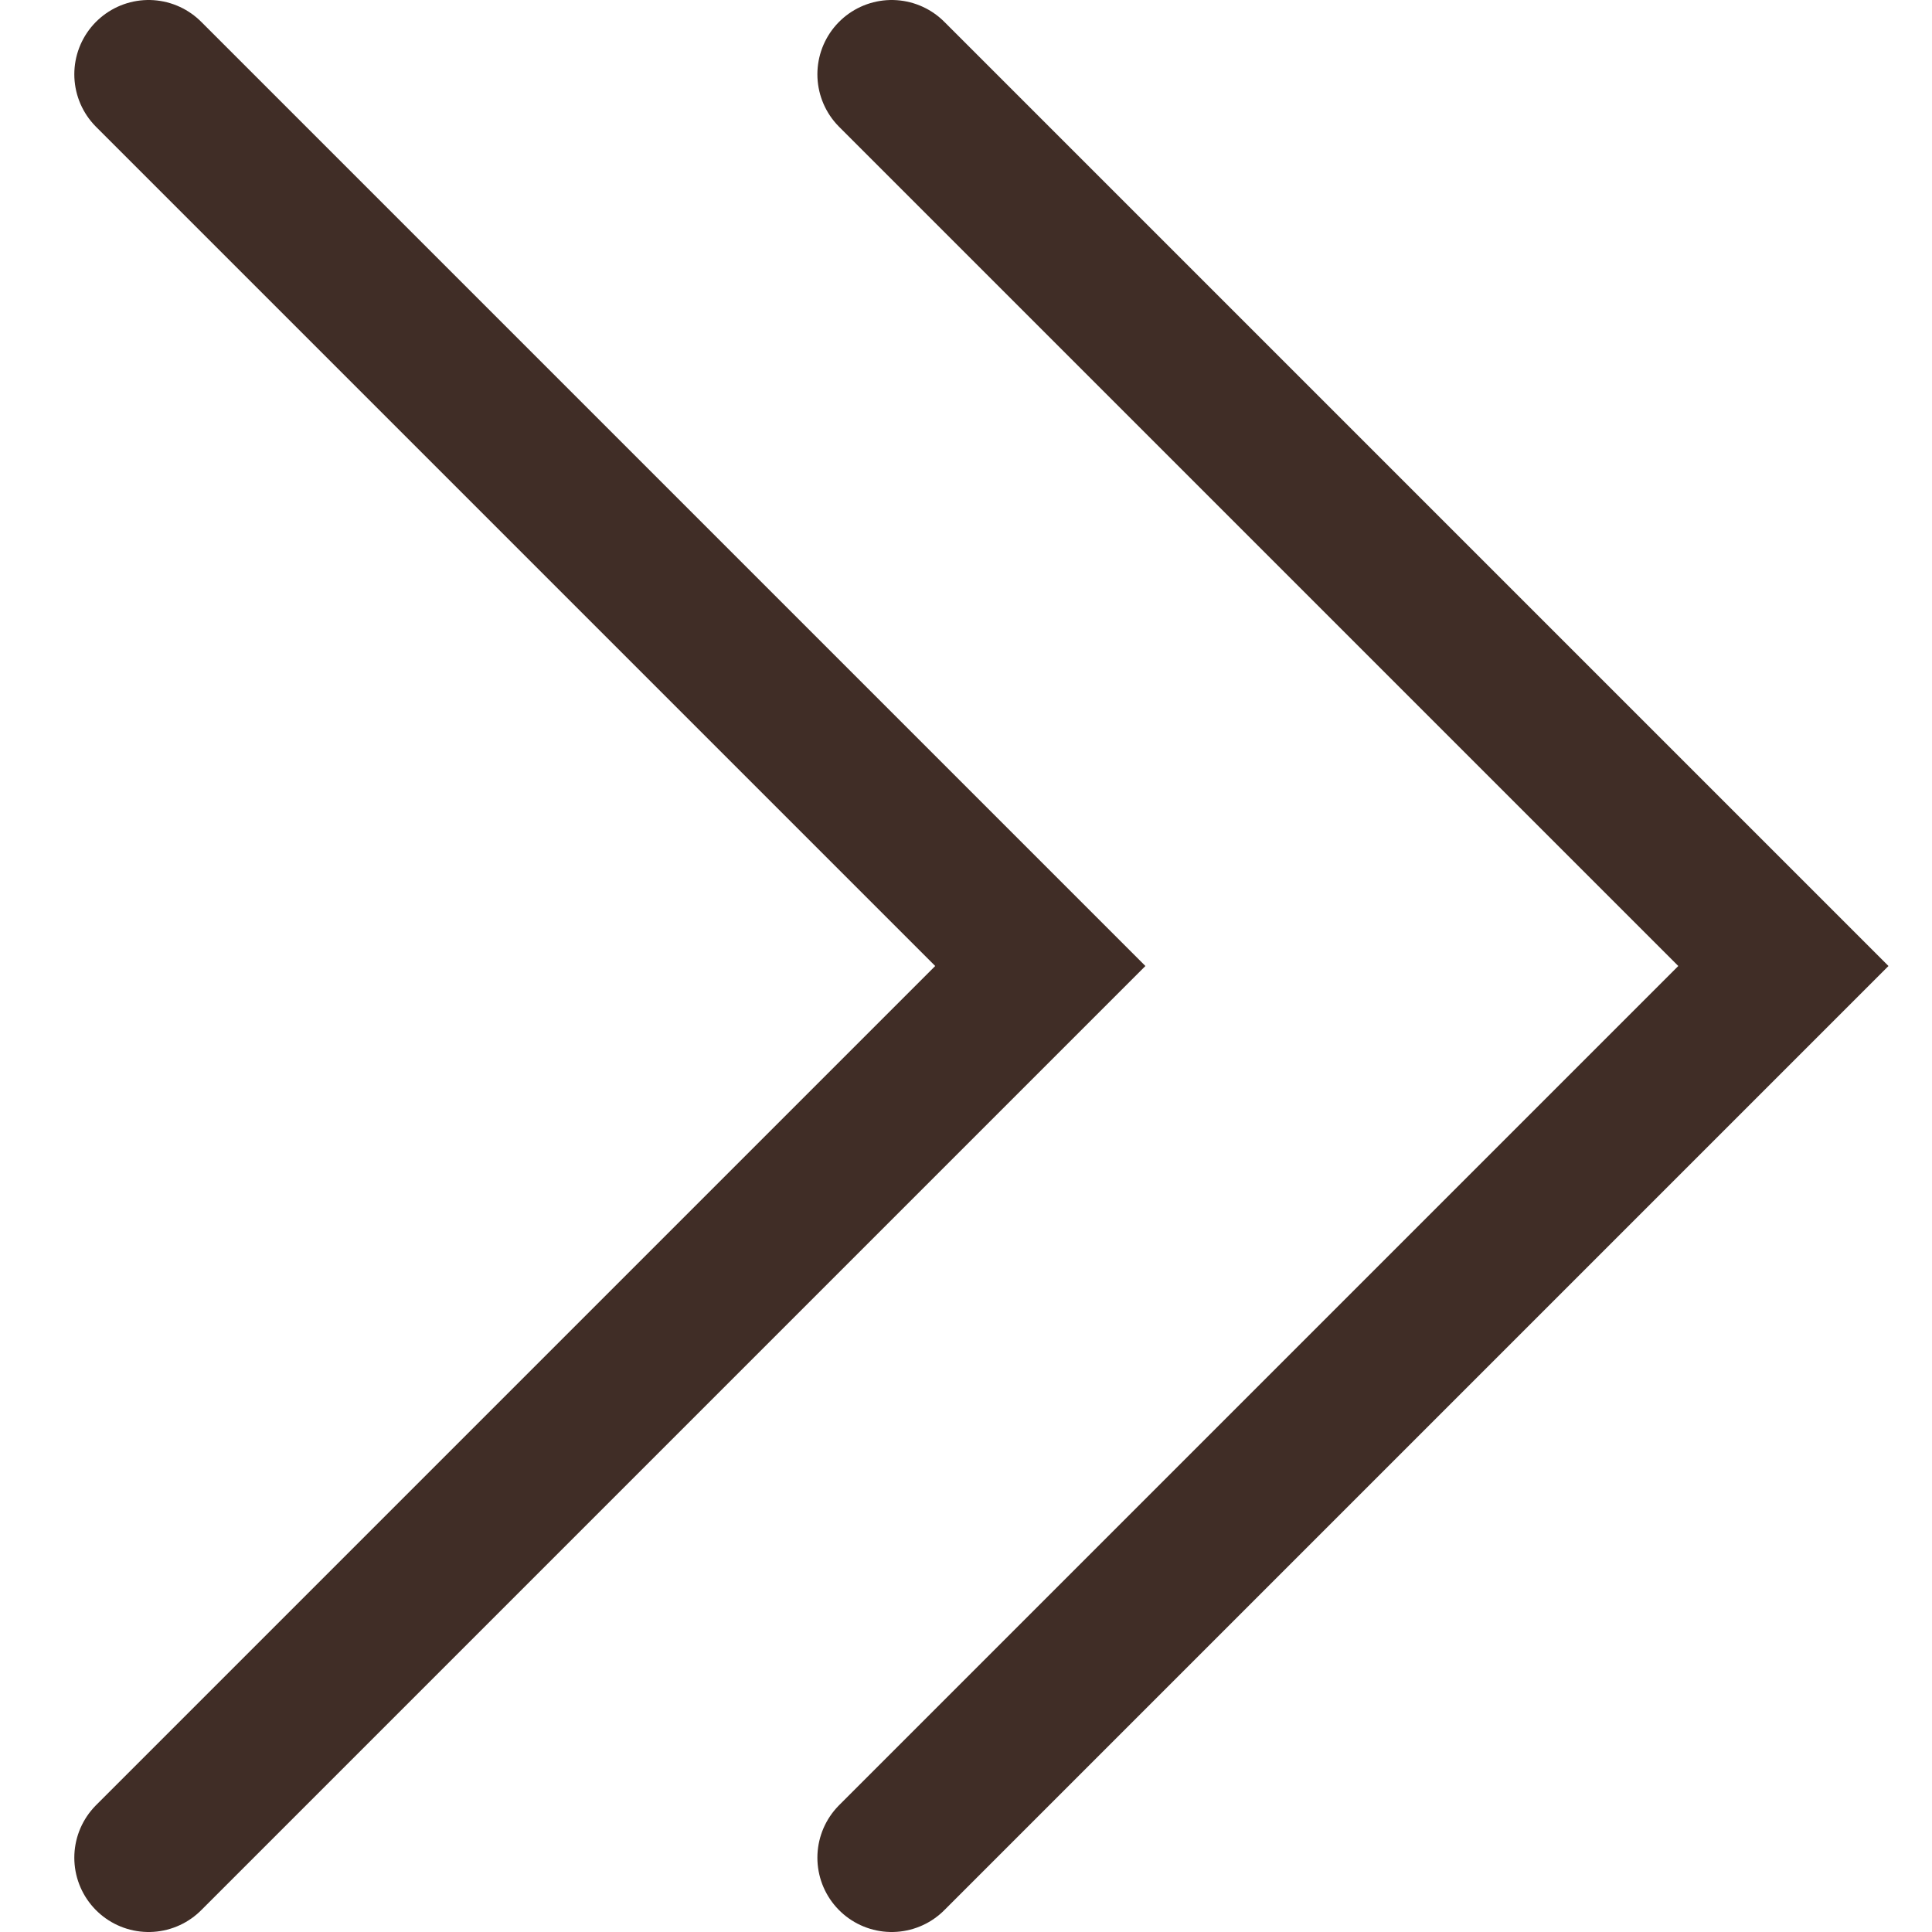
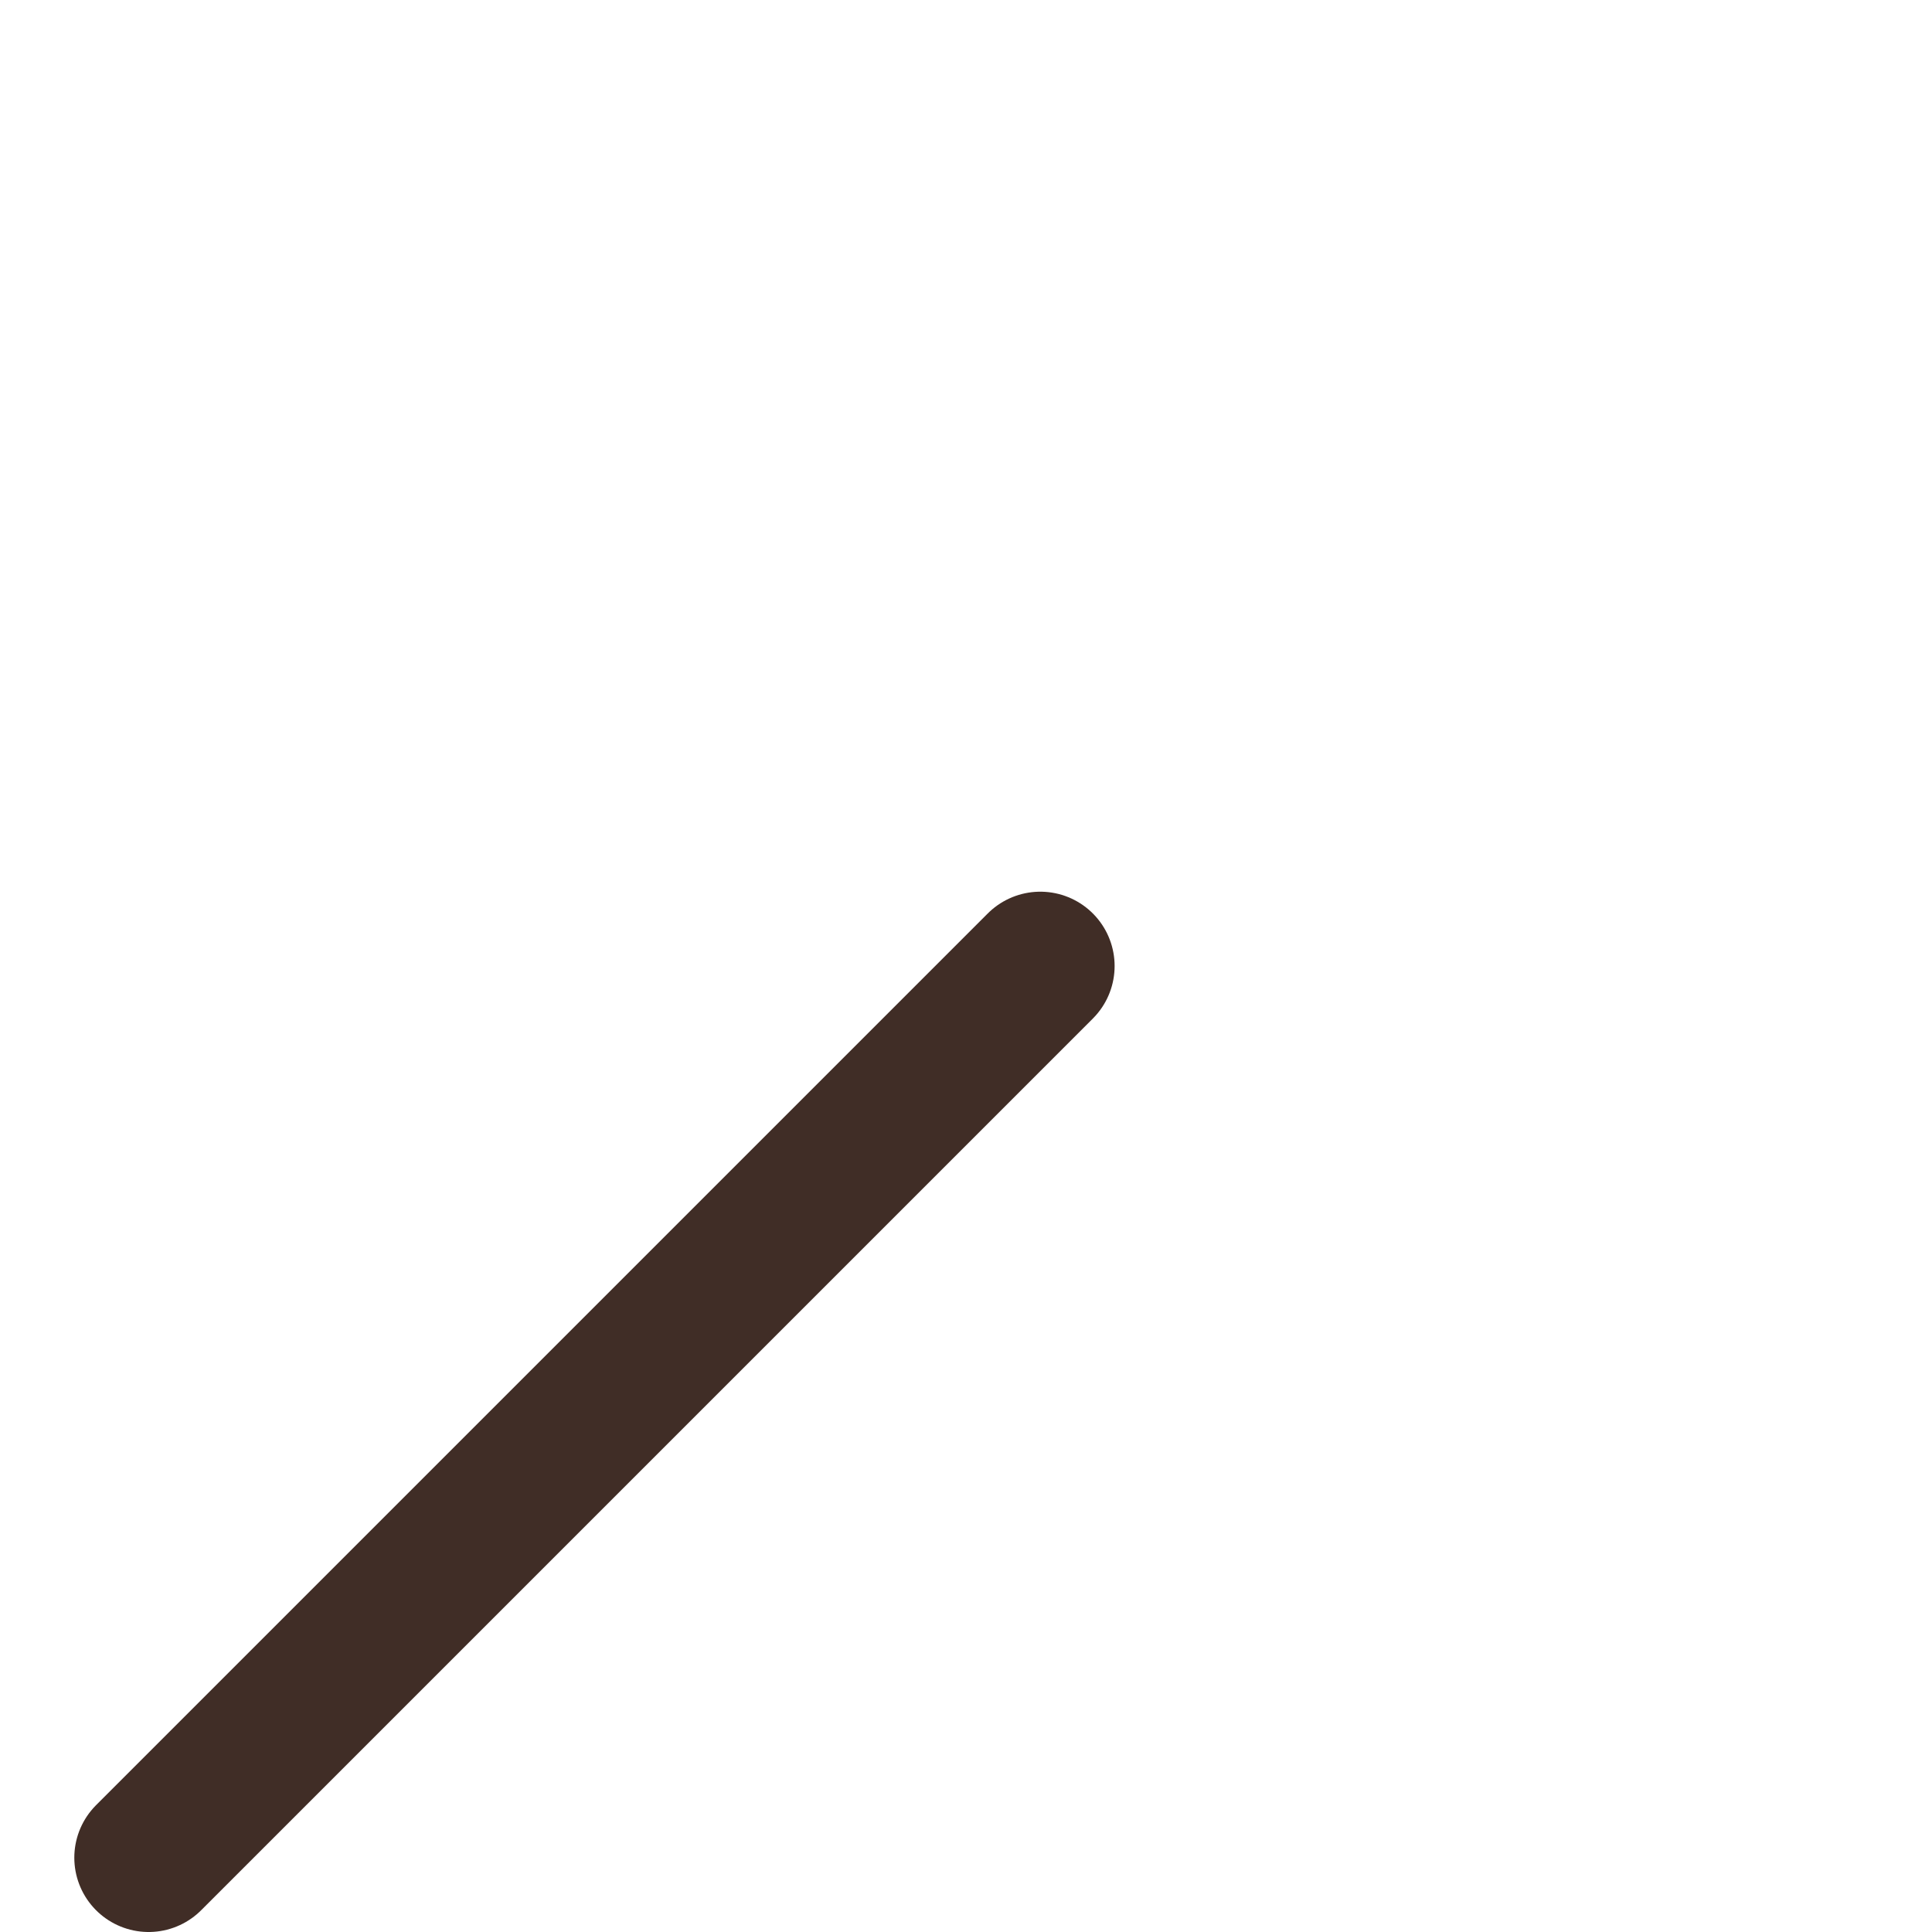
<svg xmlns="http://www.w3.org/2000/svg" width="13" height="13" viewBox="0 0 13 13" fill="none">
-   <path d="M6 12.5L12 6.5L6 0.5" stroke="#402D26" stroke-linecap="round" />
-   <path d="M1 12.5L7 6.5L1 0.5" stroke="#402D26" stroke-linecap="round" />
+   <path d="M1 12.5L7 6.5" stroke="#402D26" stroke-linecap="round" />
</svg>